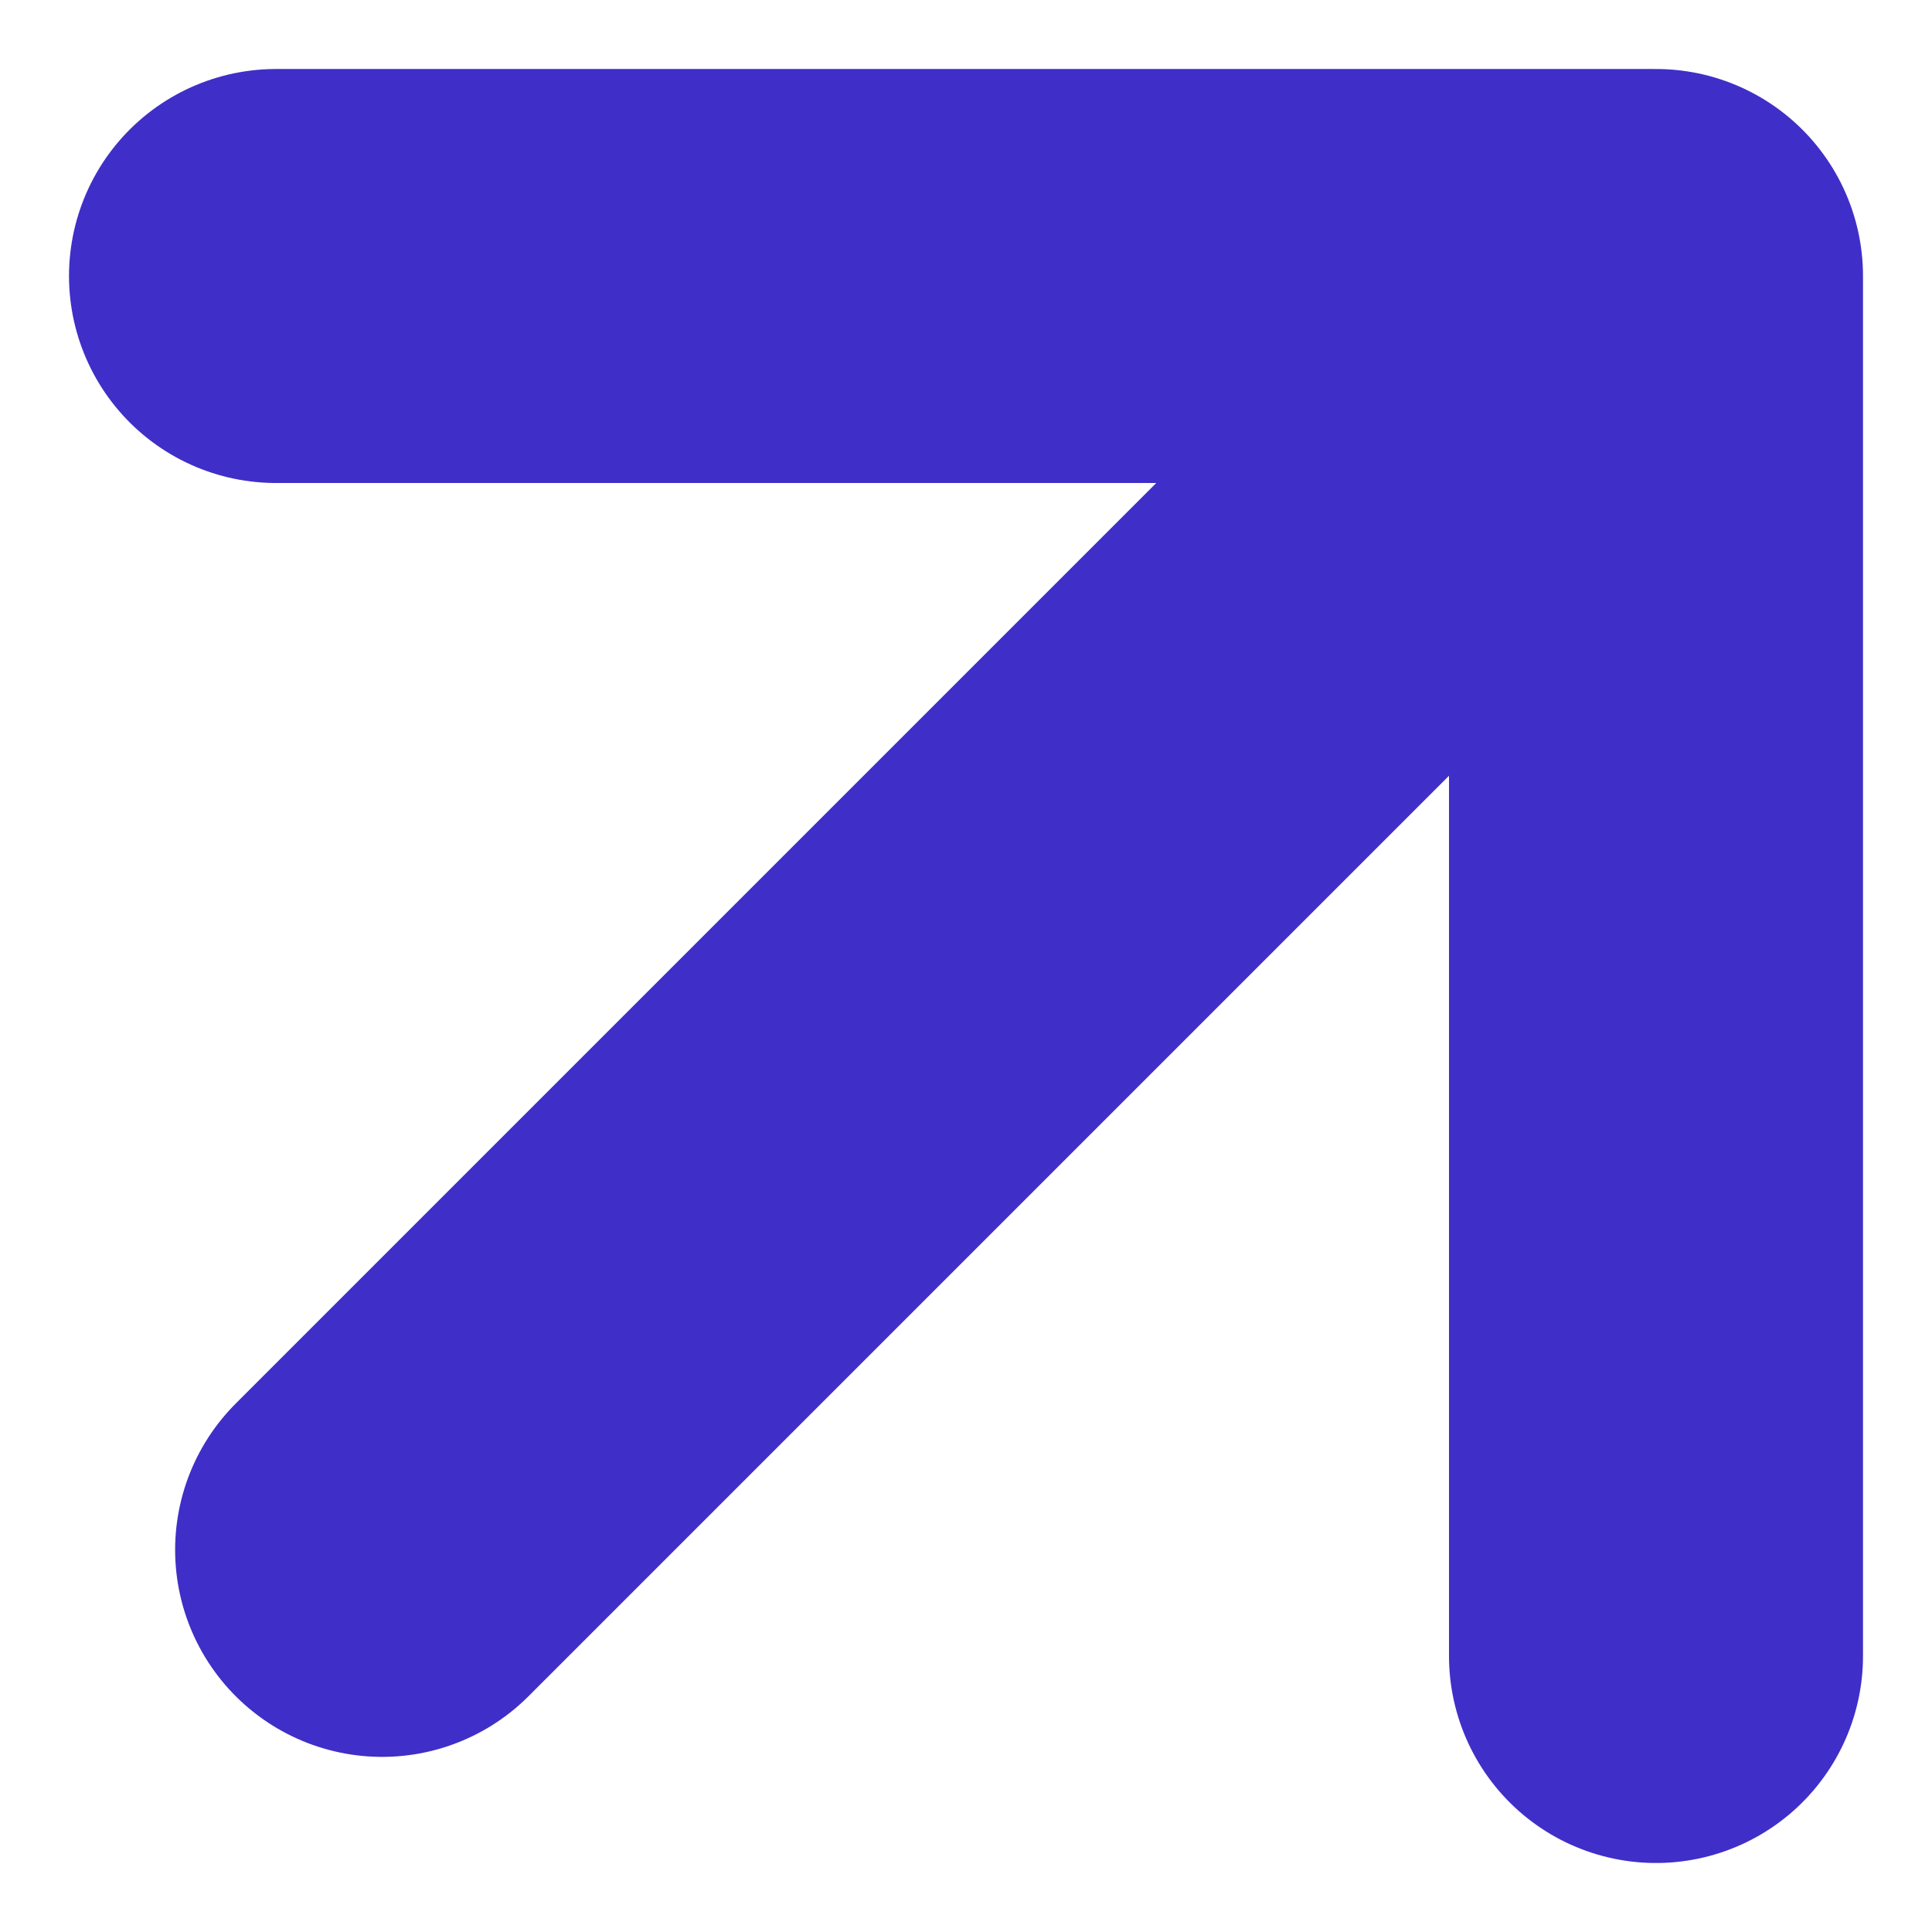
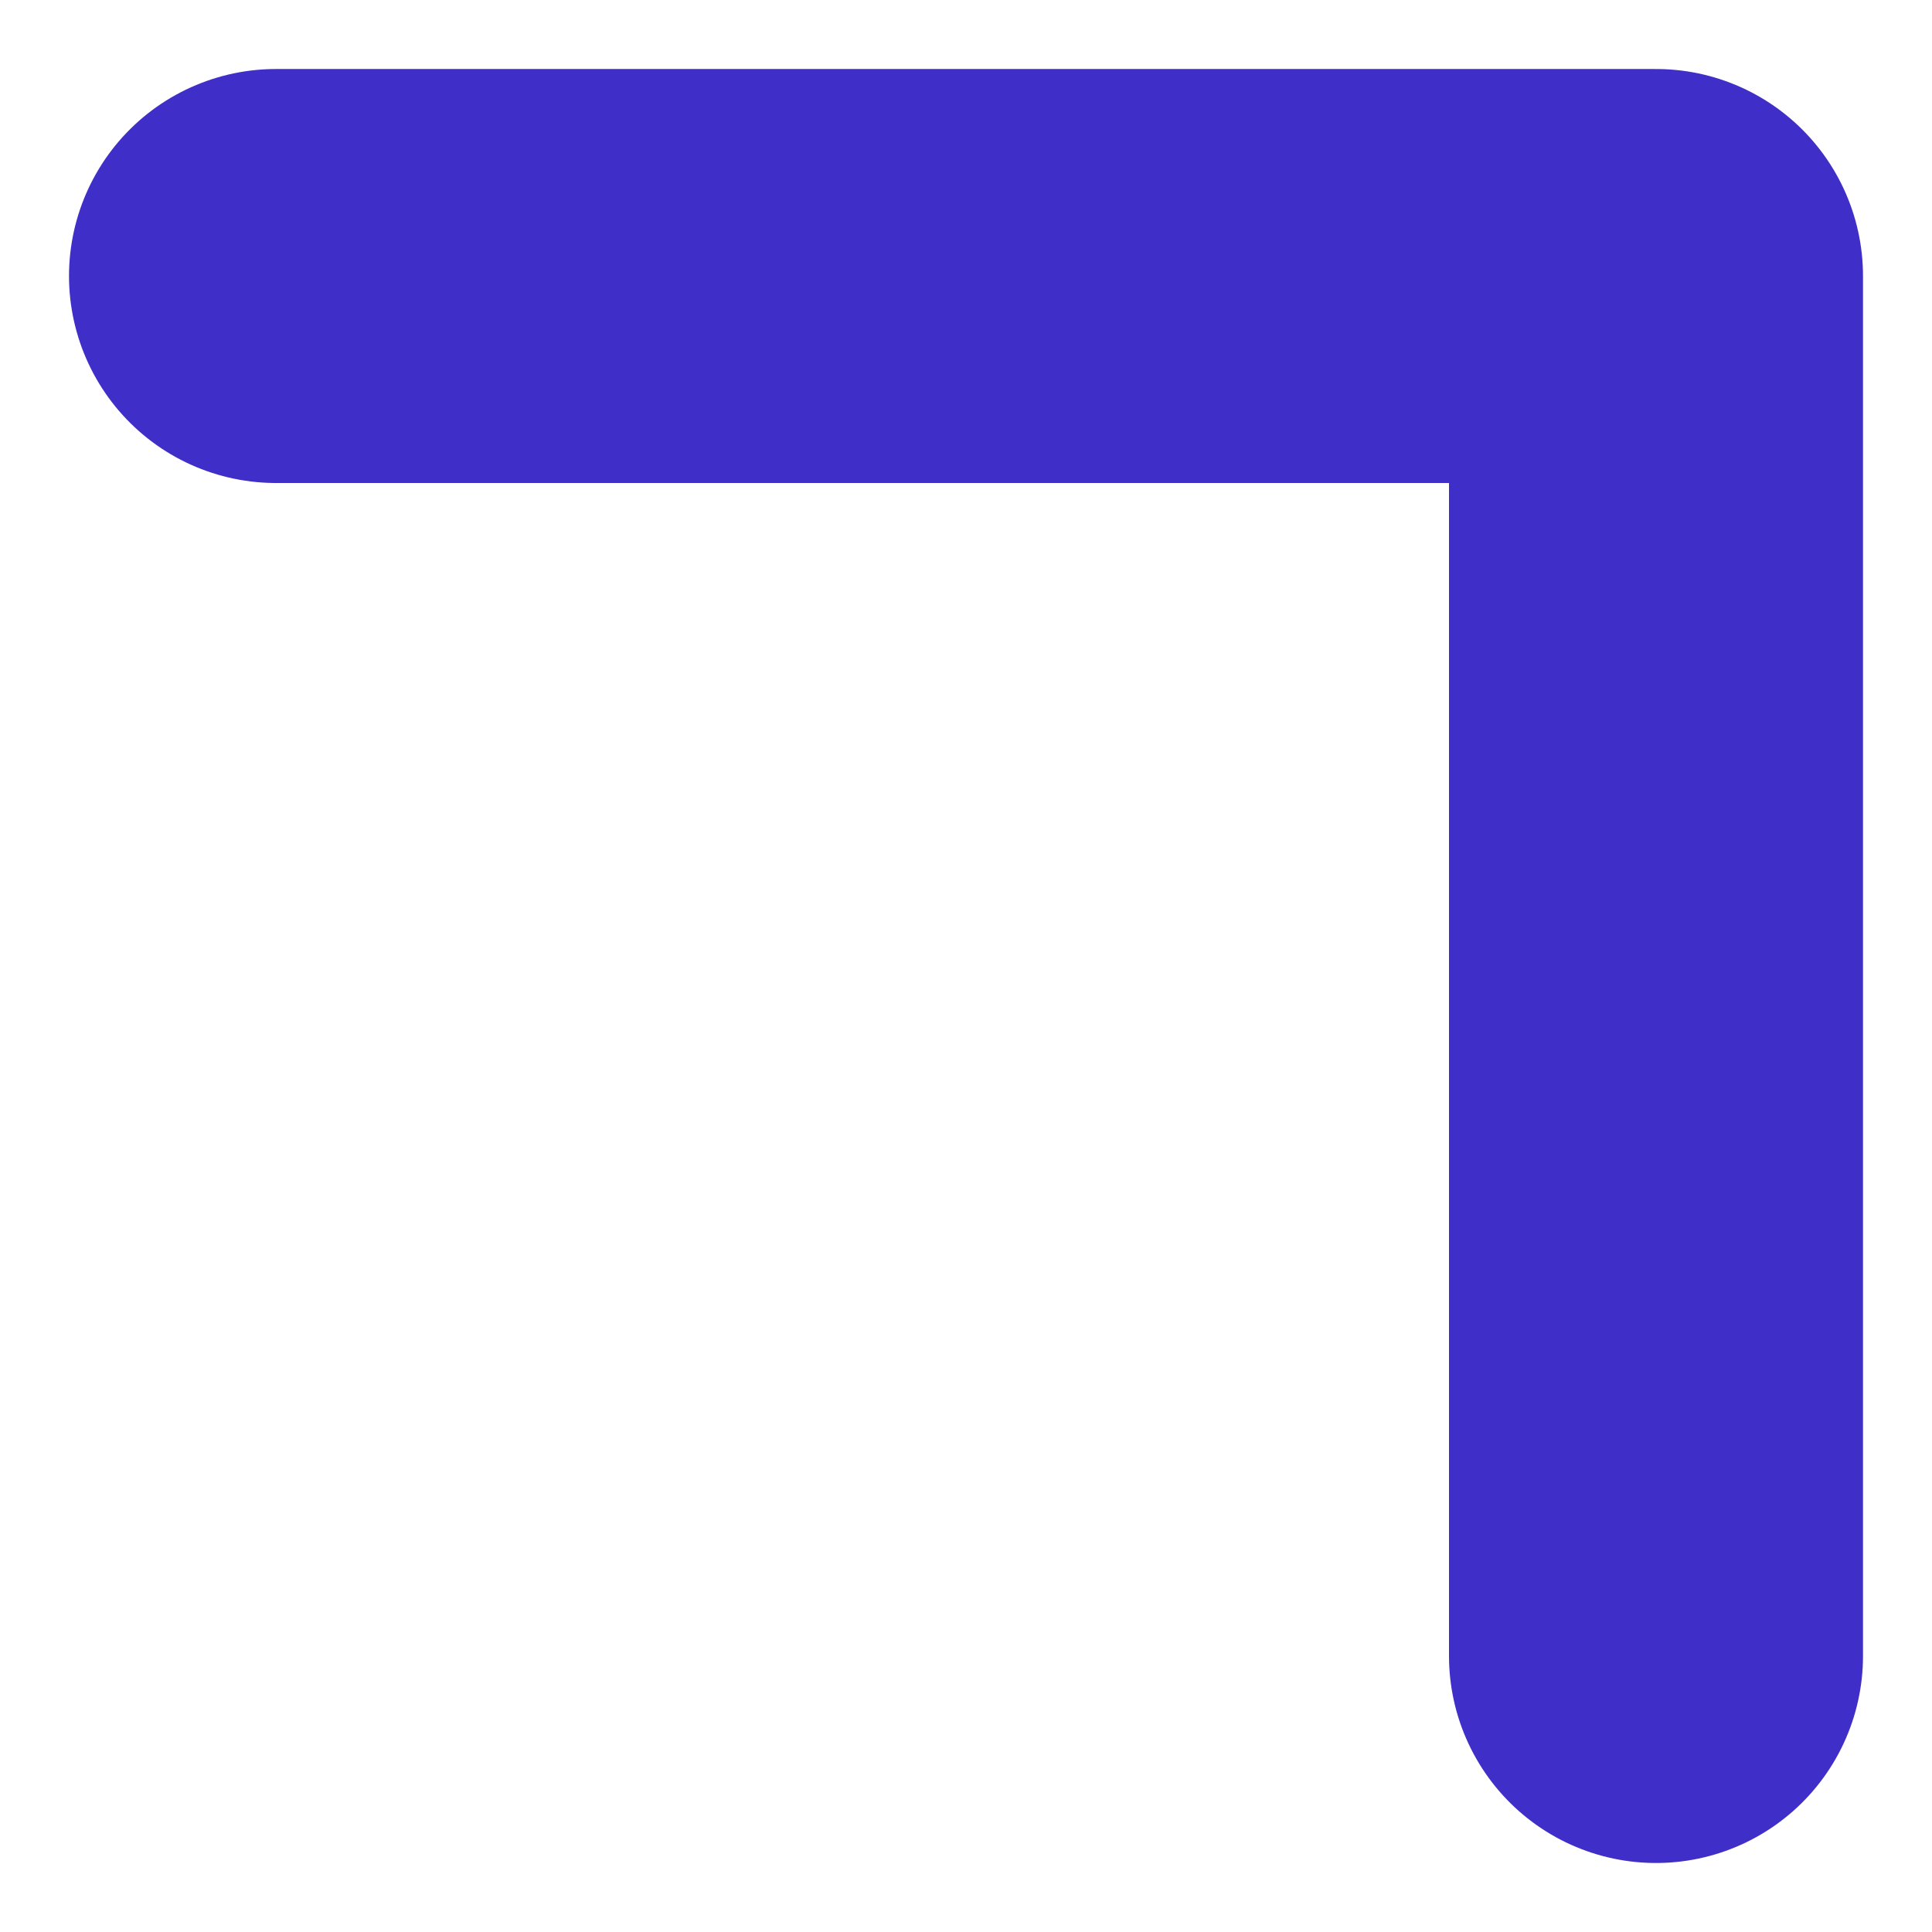
<svg xmlns="http://www.w3.org/2000/svg" width="14" height="14" viewBox="0 0 14 14" fill="none">
-   <path d="M2 2H12M12 2V12M12 2L2.769 11.231" stroke="#402EC8" stroke-width="3" stroke-linecap="round" stroke-linejoin="round" />
+   <path d="M2 2H12M12 2V12M12 2" stroke="#402EC8" stroke-width="3" stroke-linecap="round" stroke-linejoin="round" />
</svg>